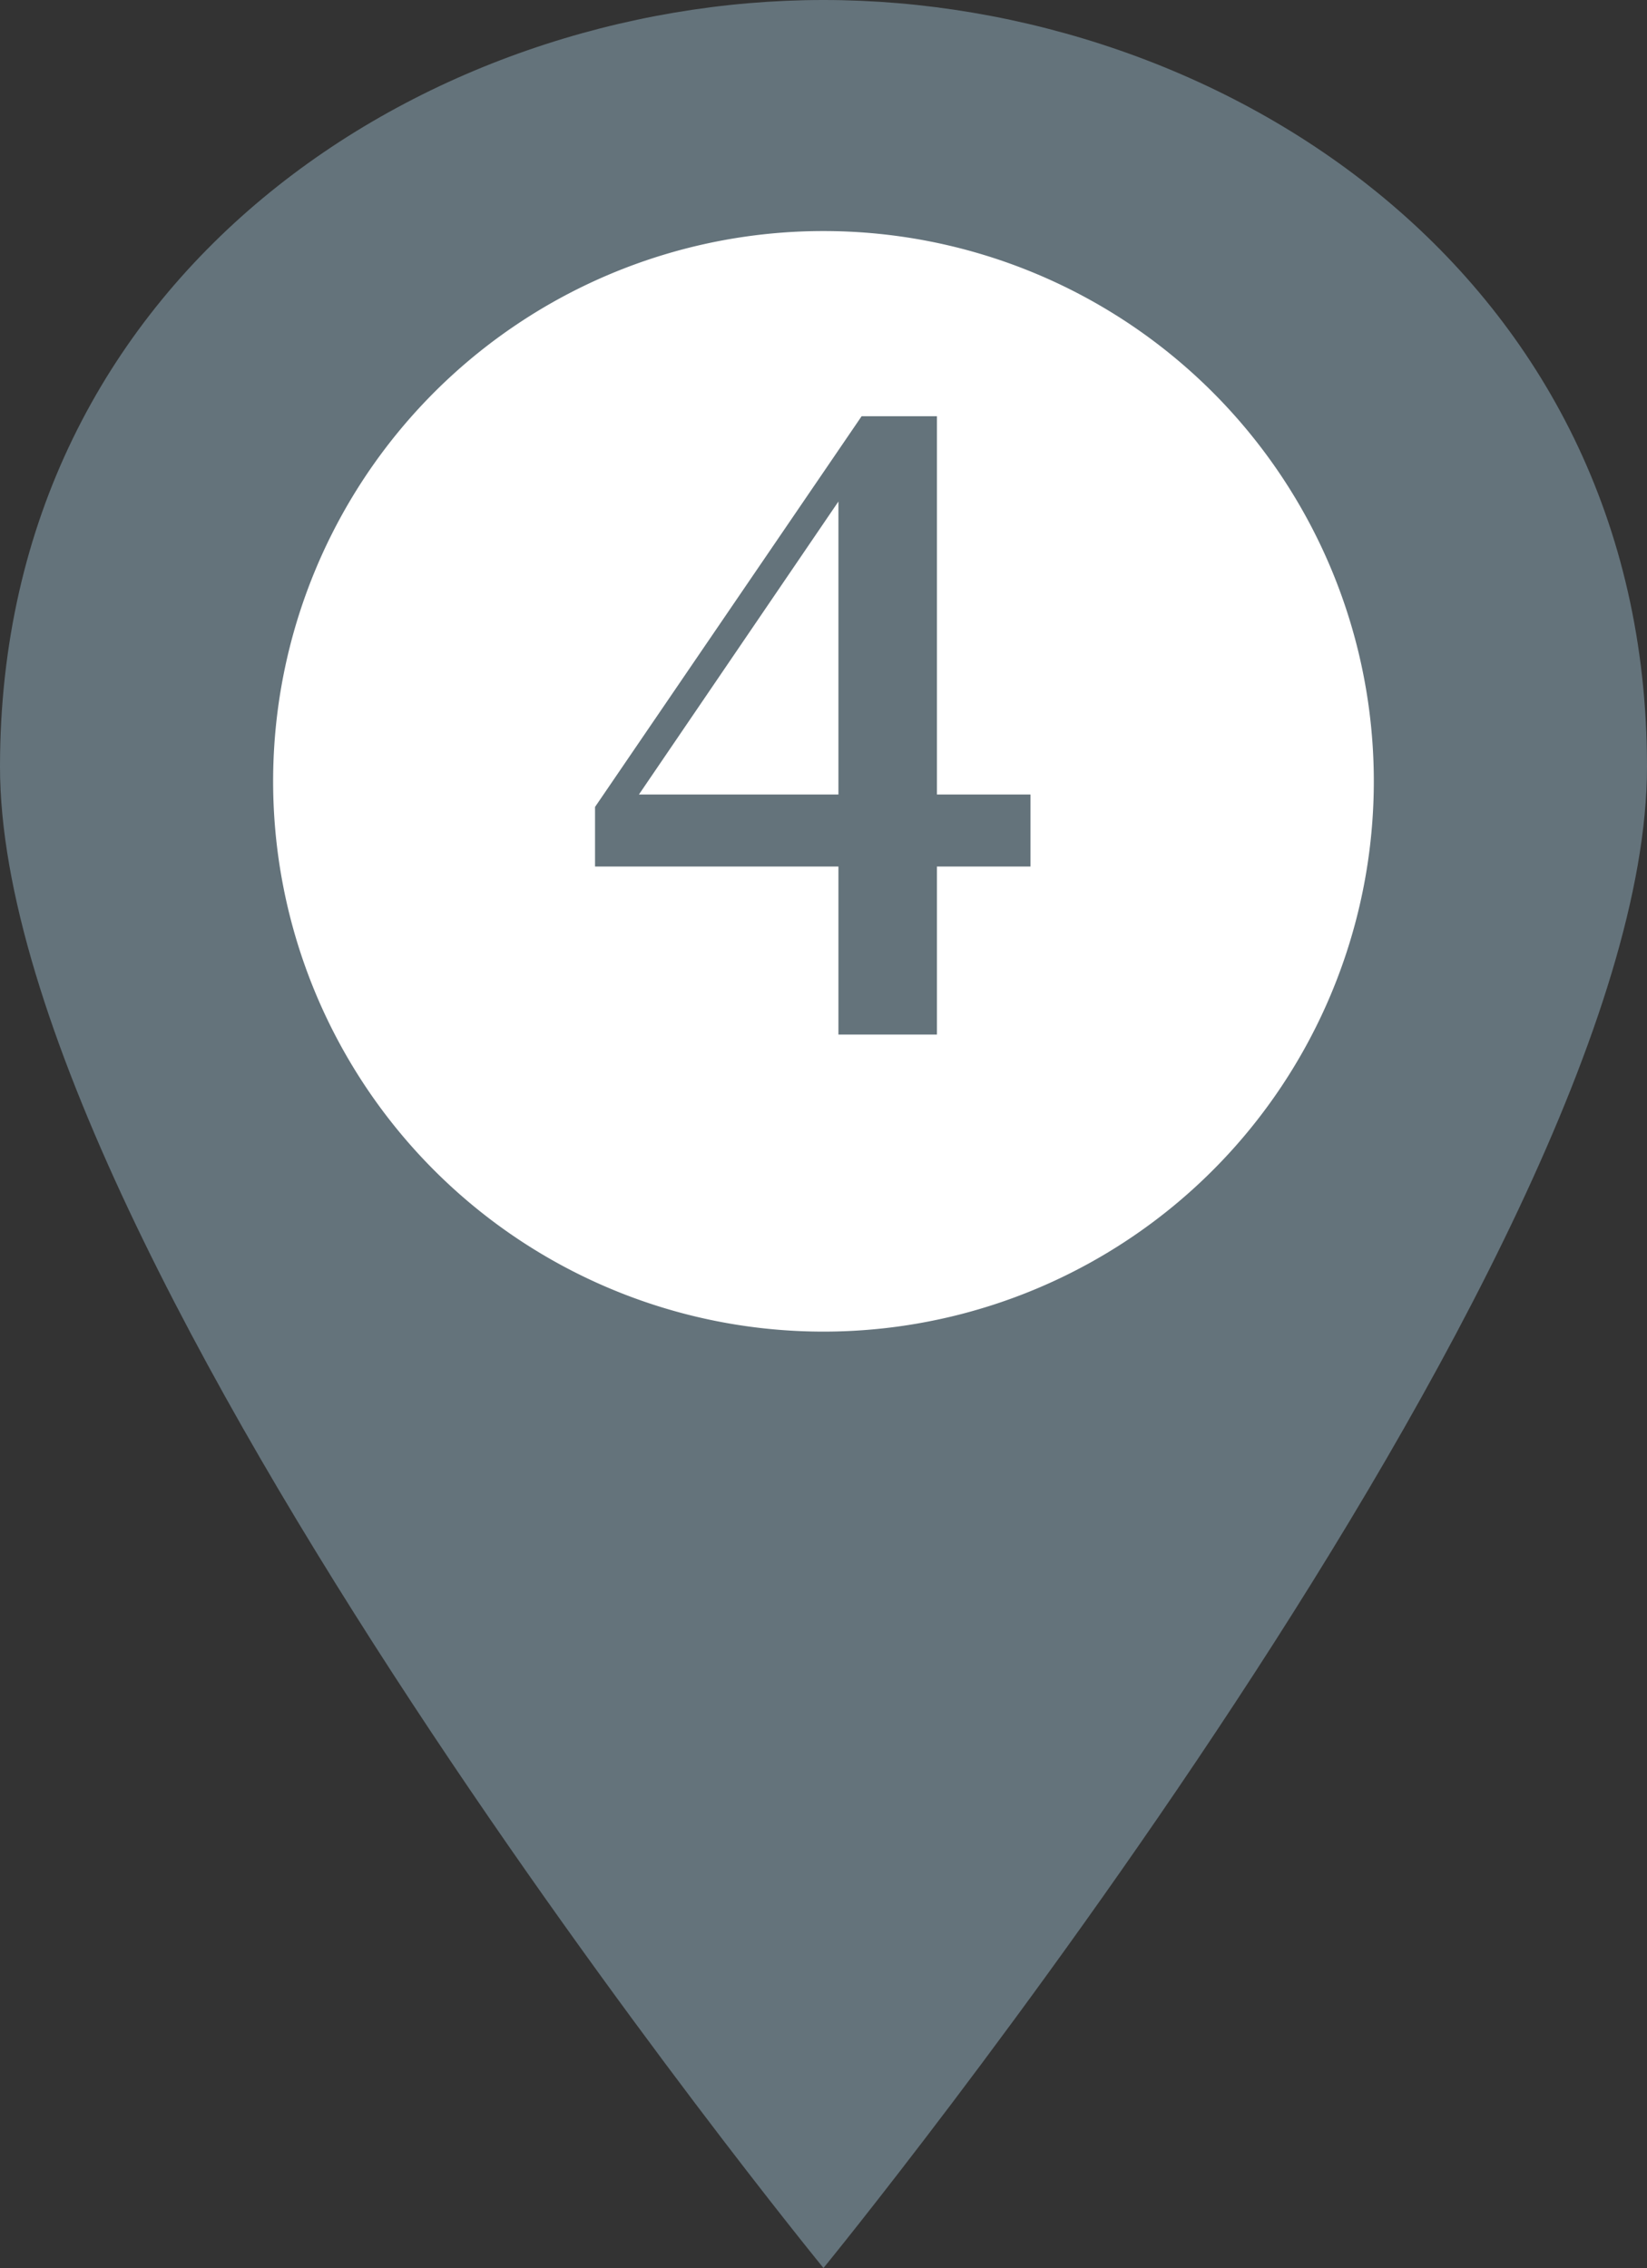
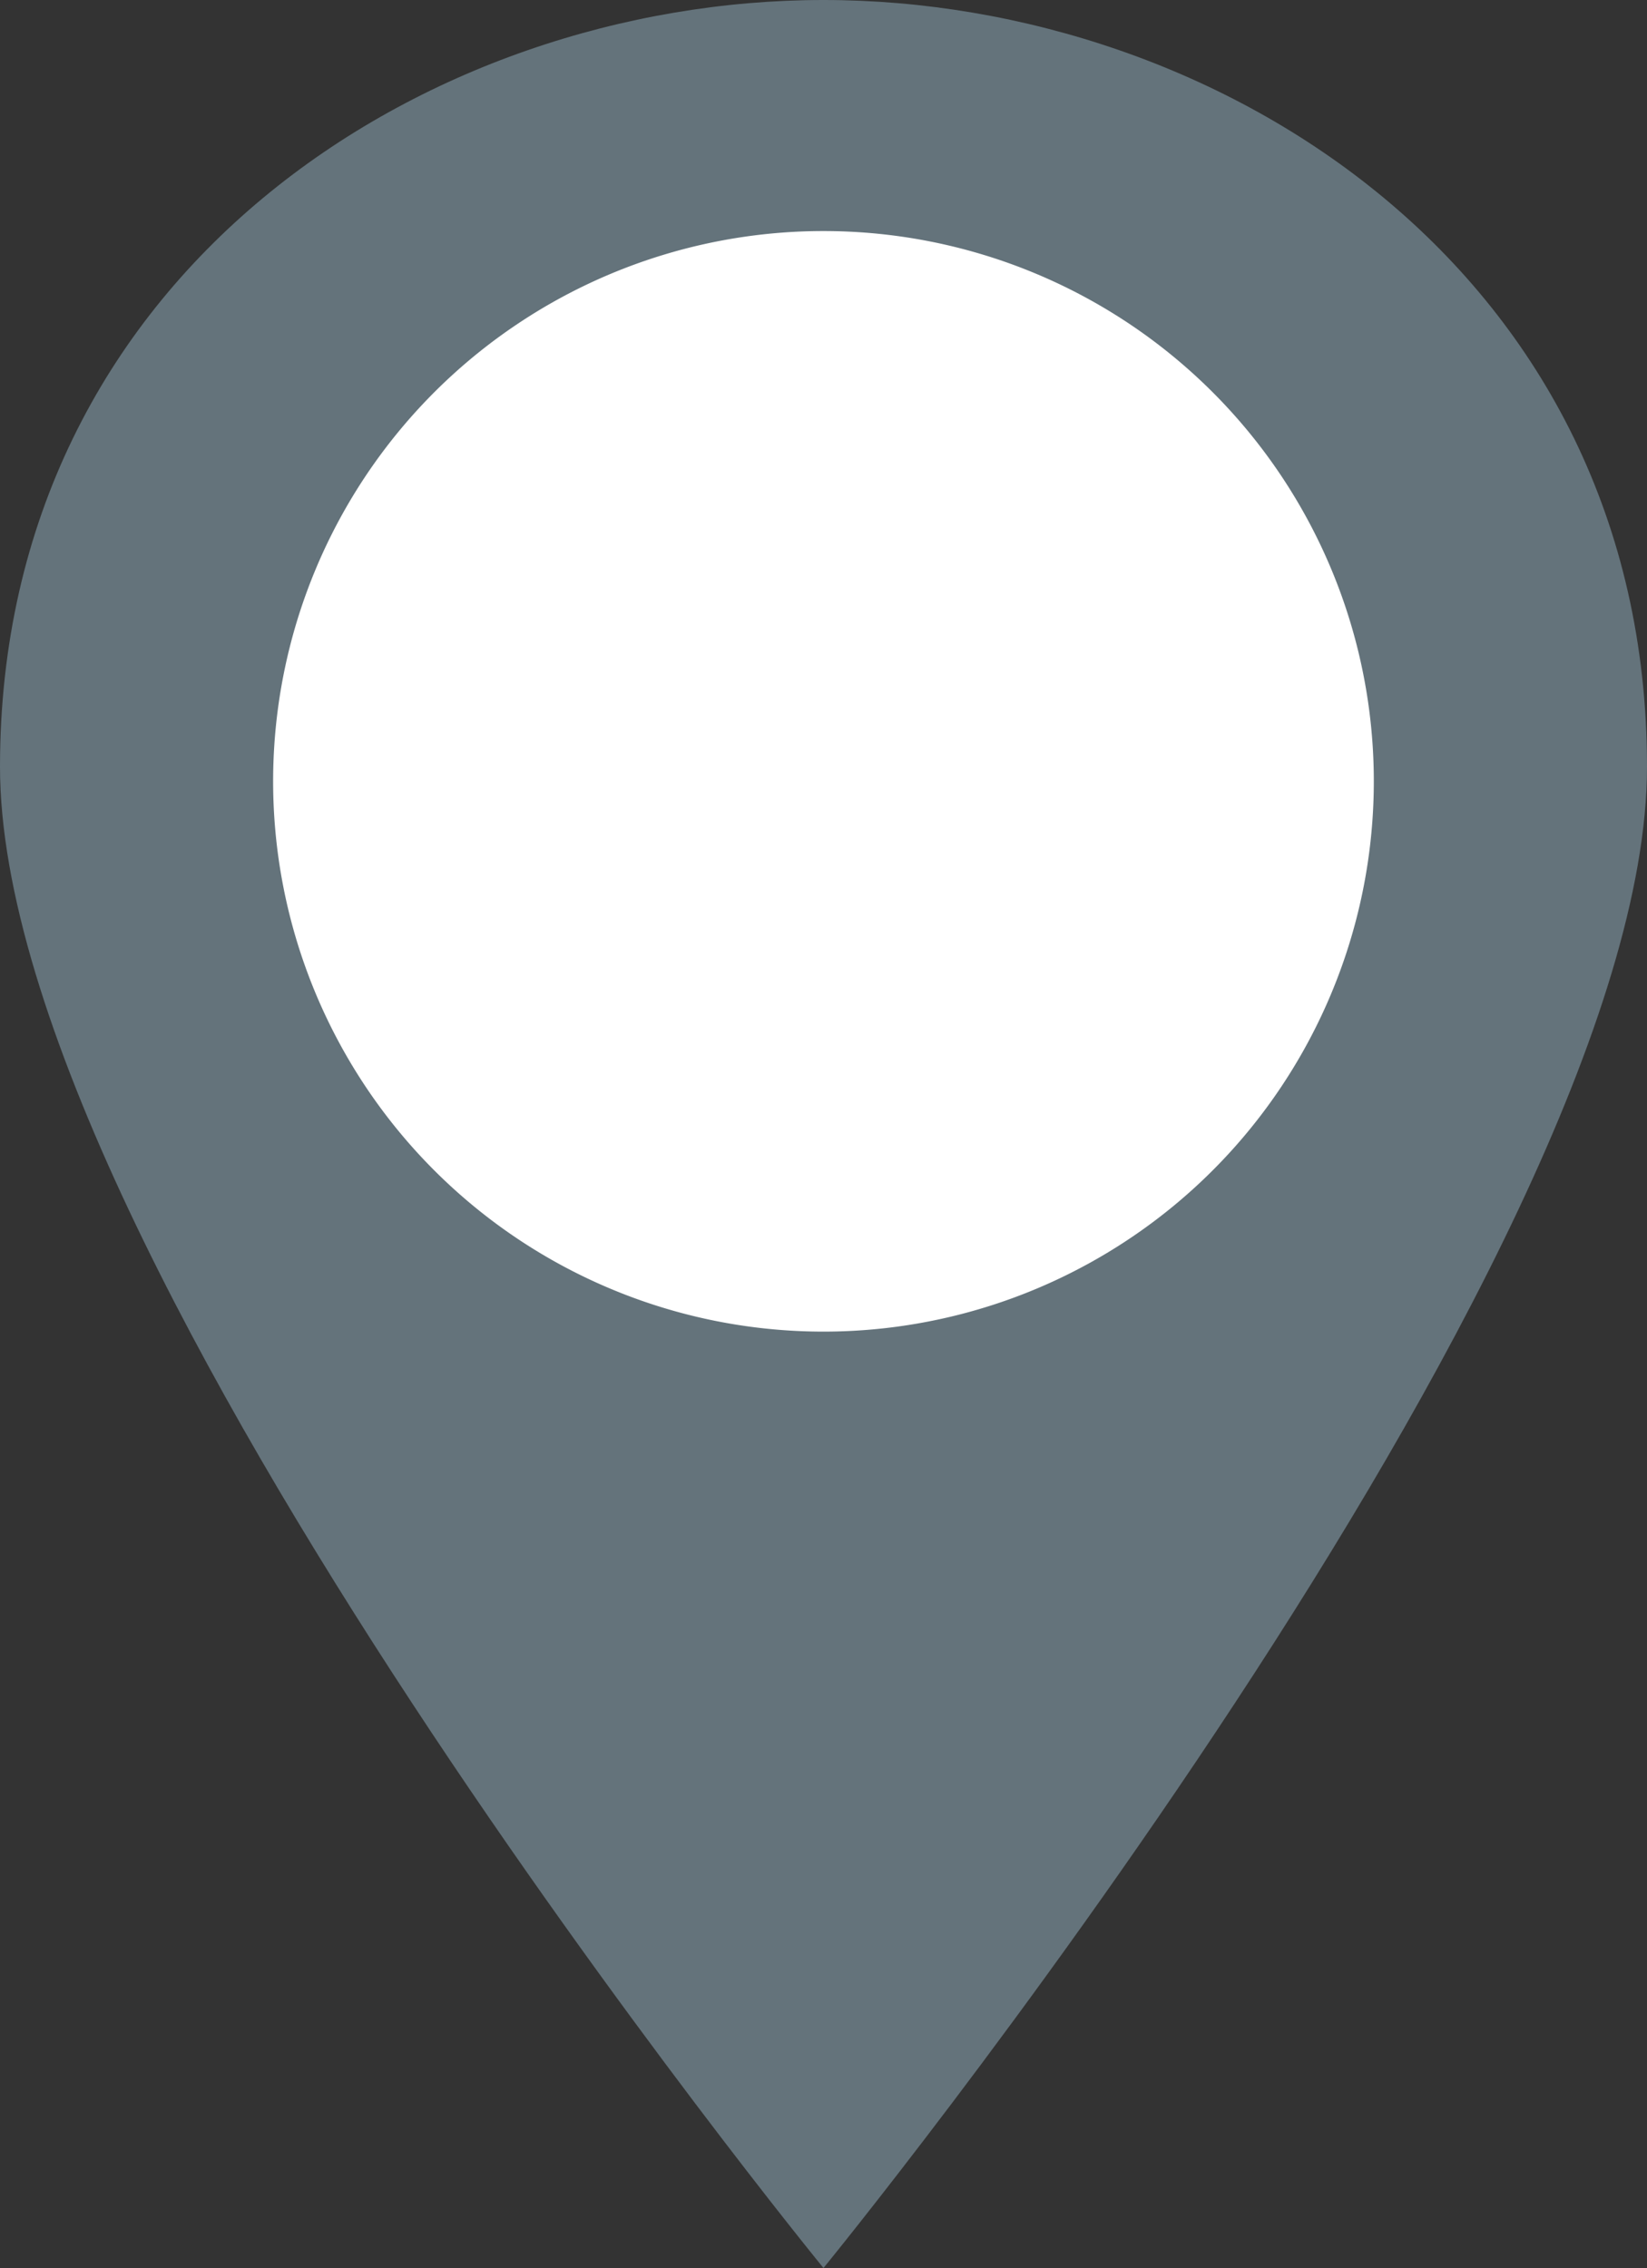
<svg xmlns="http://www.w3.org/2000/svg" width="29.843" height="41.103" viewBox="0 0 29.843 41.103">
  <rect x="0" y="0" width="29.843" height="41.103" fill="#333333" stroke="none" />
  <g id="グループ_3926" data-name="グループ 3926" transform="translate(-108.157 -2819.252)">
    <g id="オンザ_ピン" transform="translate(108.157 2819.252)">
      <path id="パス_4216" data-name="パス 4216" d="M0,13.894C0,4.942,7.728,0,14.921,0S29.843,4.942,29.843,13.894,14.921,41.1,14.921,41.1,0,22.846,0,13.894" transform="translate(0 0)" fill="#64737b" />
      <path id="パス_4217" data-name="パス 4217" d="M33.131,21.125a9.972,9.972,0,1,1-9.971-9.971,9.971,9.971,0,0,1,9.971,9.971" transform="translate(-8.238 -6.967)" fill="#fff" />
-       <path id="パス_4226" data-name="パス 4226" d="M-3.075-4.35.54-9.66v5.31Zm7.095,0H2.325v-6.855H.96l-4.83,7.08v1.08H.54V0H2.325V-3.045H4.02Z" transform="translate(14.652 18.748)" fill="#64737b" />
    </g>
  </g>
</svg>